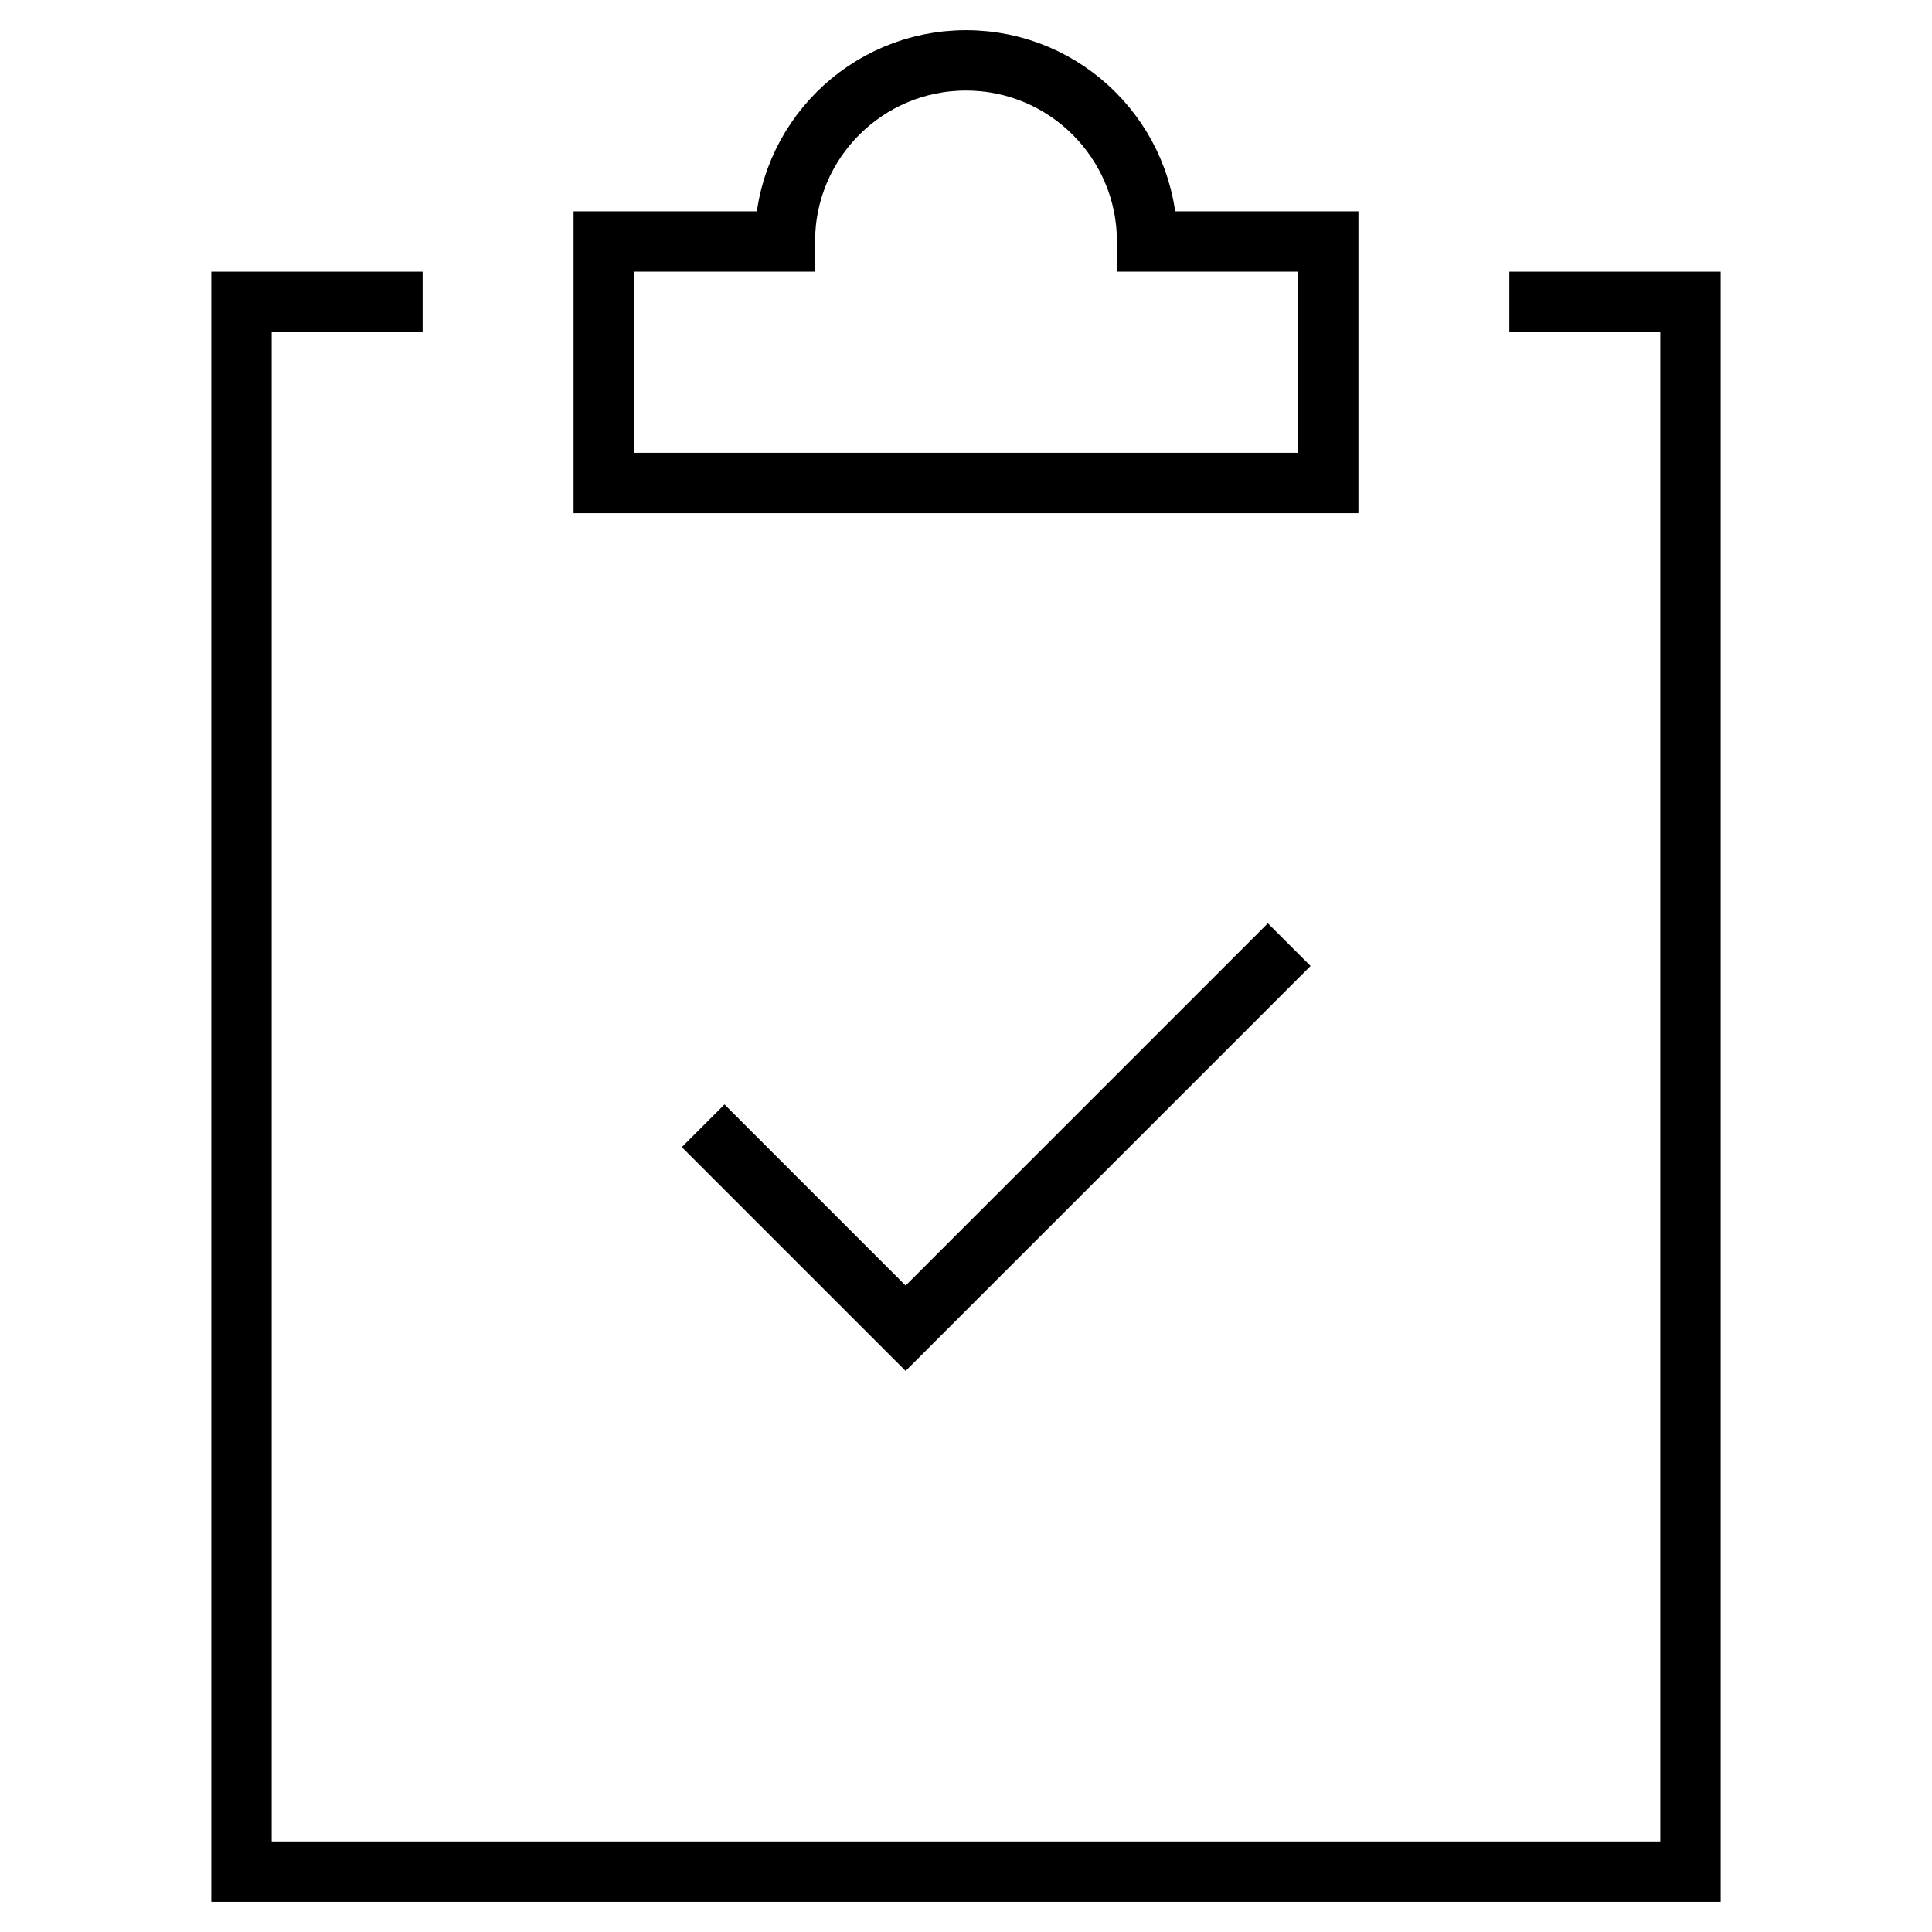
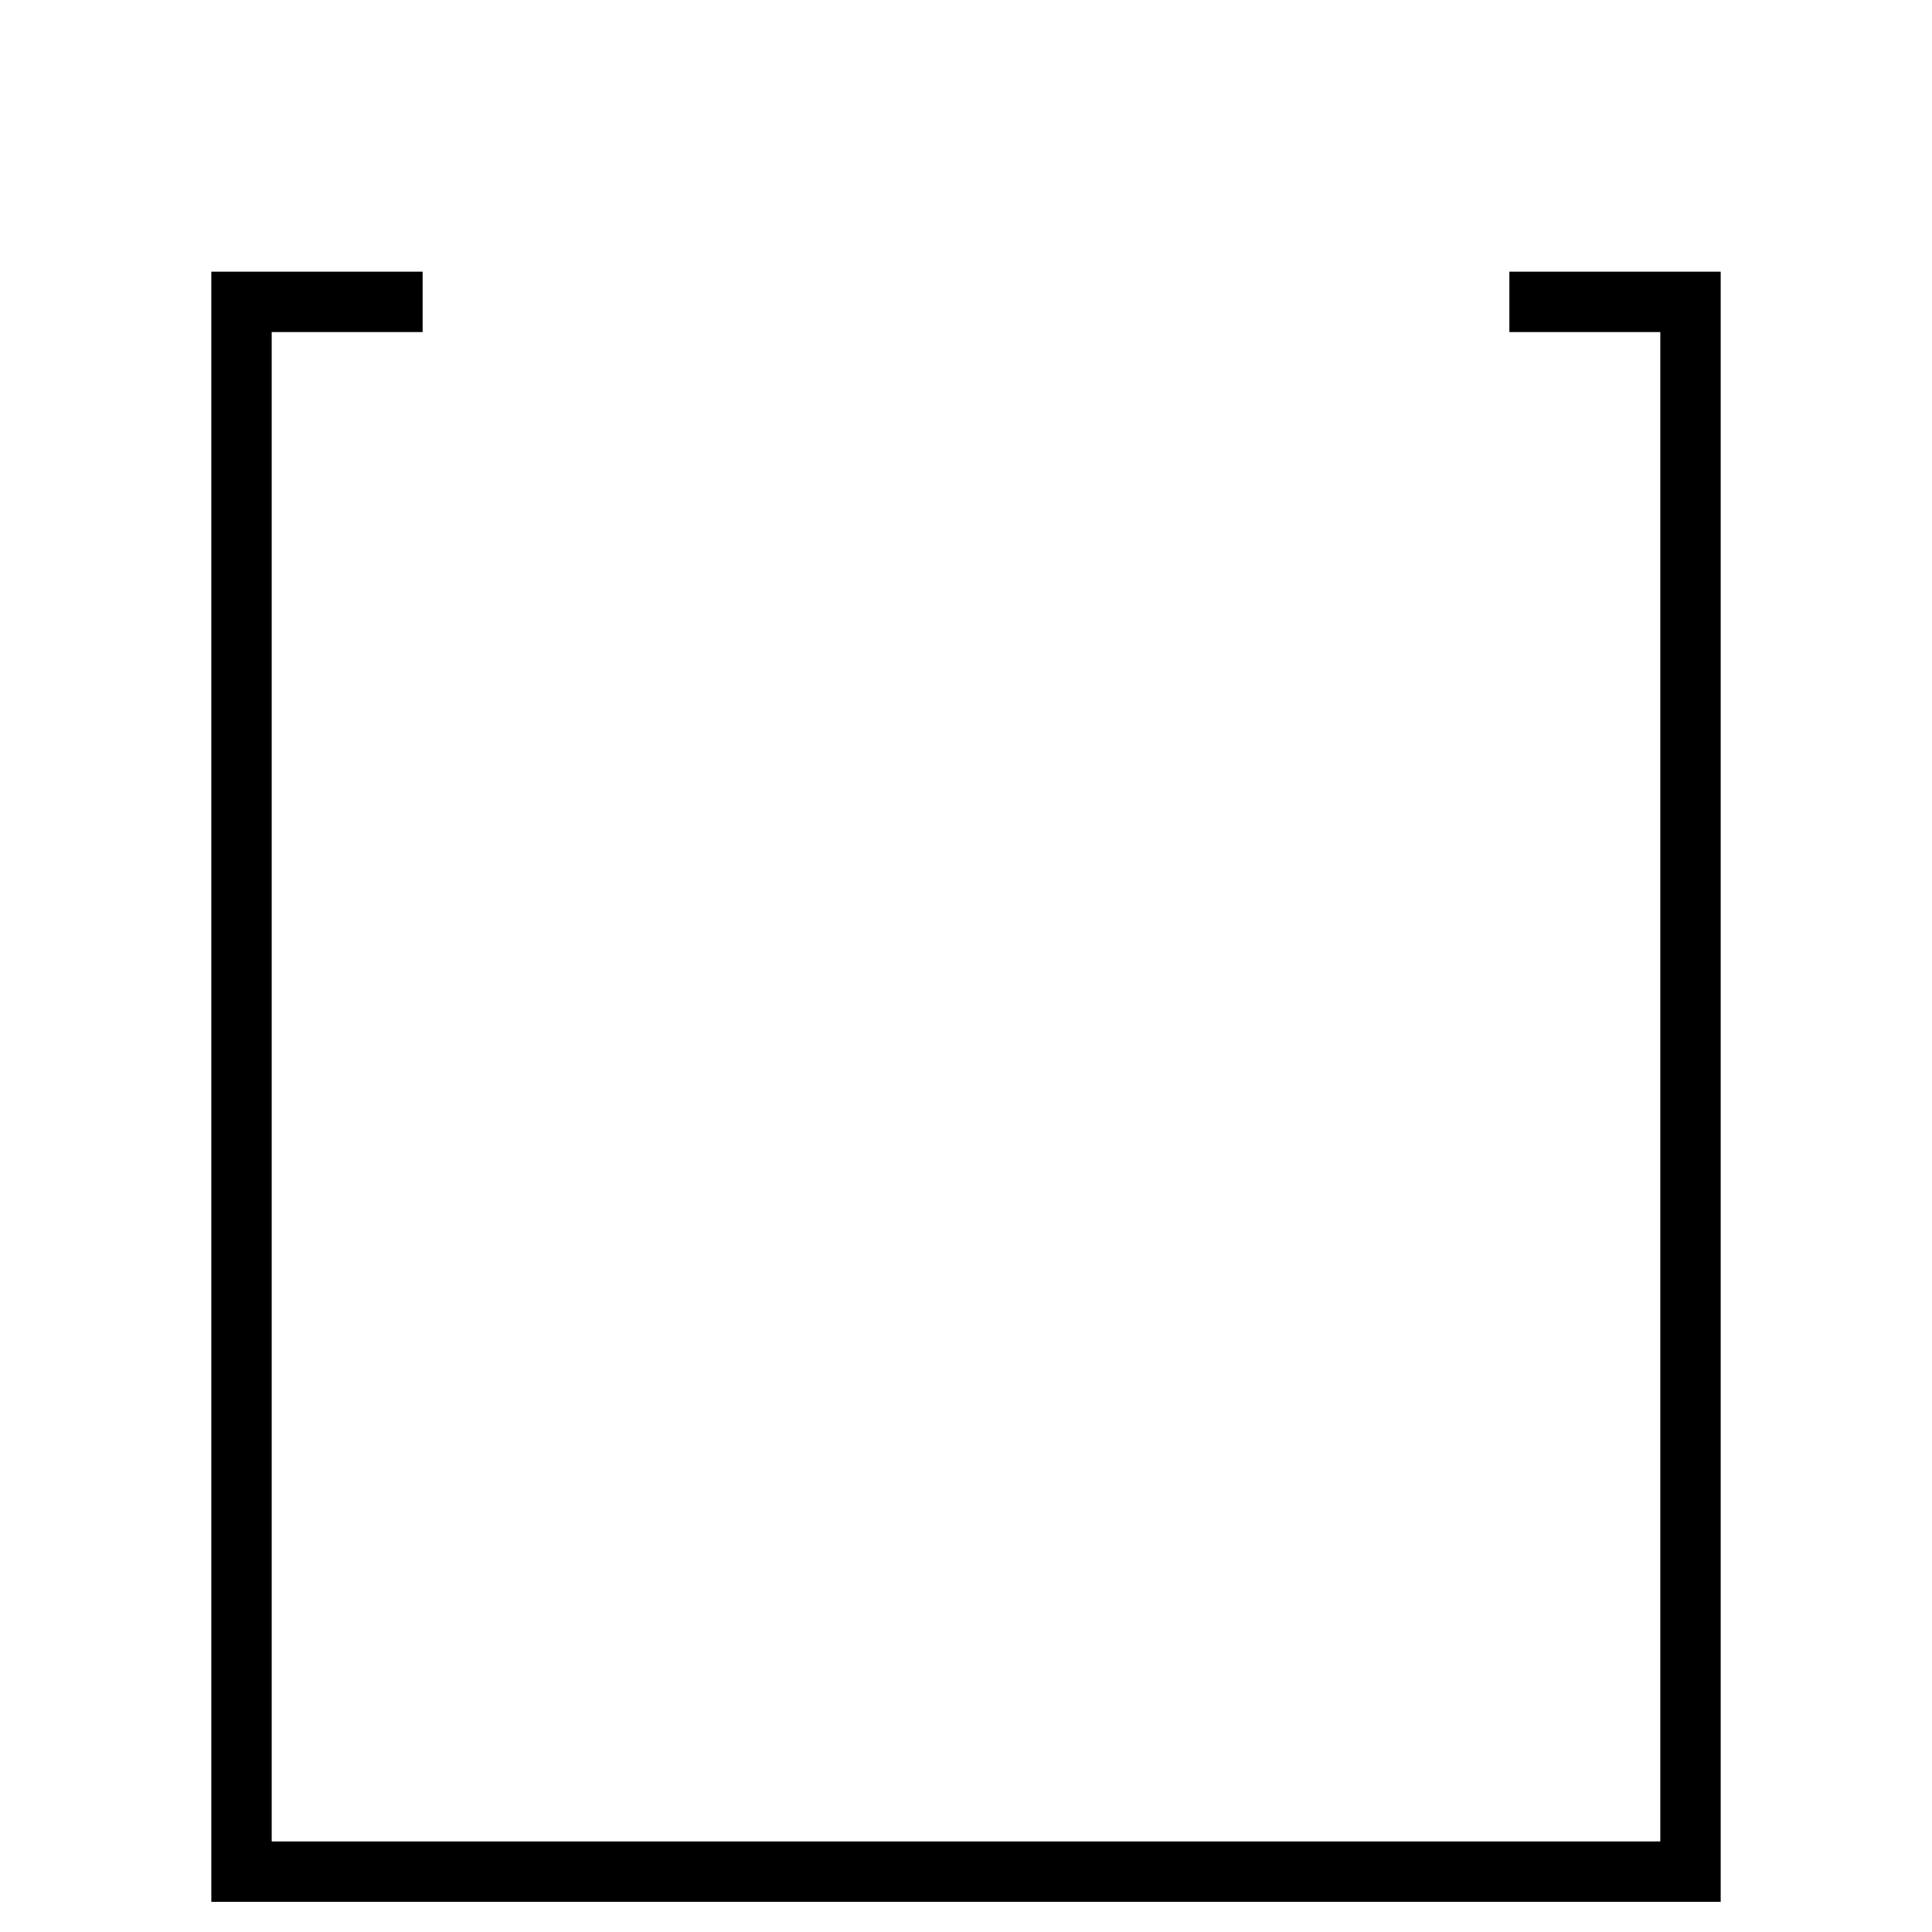
<svg xmlns="http://www.w3.org/2000/svg" width="64" height="64" viewBox="0 0 64 64" fill="none">
-   <path d="M24 38L30 44L42 32" stroke="black" stroke-width="2" stroke-miterlimit="10" stroke-linecap="square" />
-   <path d="M38 8C38 4.686 35.314 2 32 2C28.686 2 26 4.686 26 8H20V16H44V8H38Z" stroke="black" stroke-width="2" stroke-miterlimit="10" stroke-linecap="square" />
  <path d="M50 10H56V62H8V10H14" stroke="black" stroke-width="2" stroke-miterlimit="10" />
</svg>